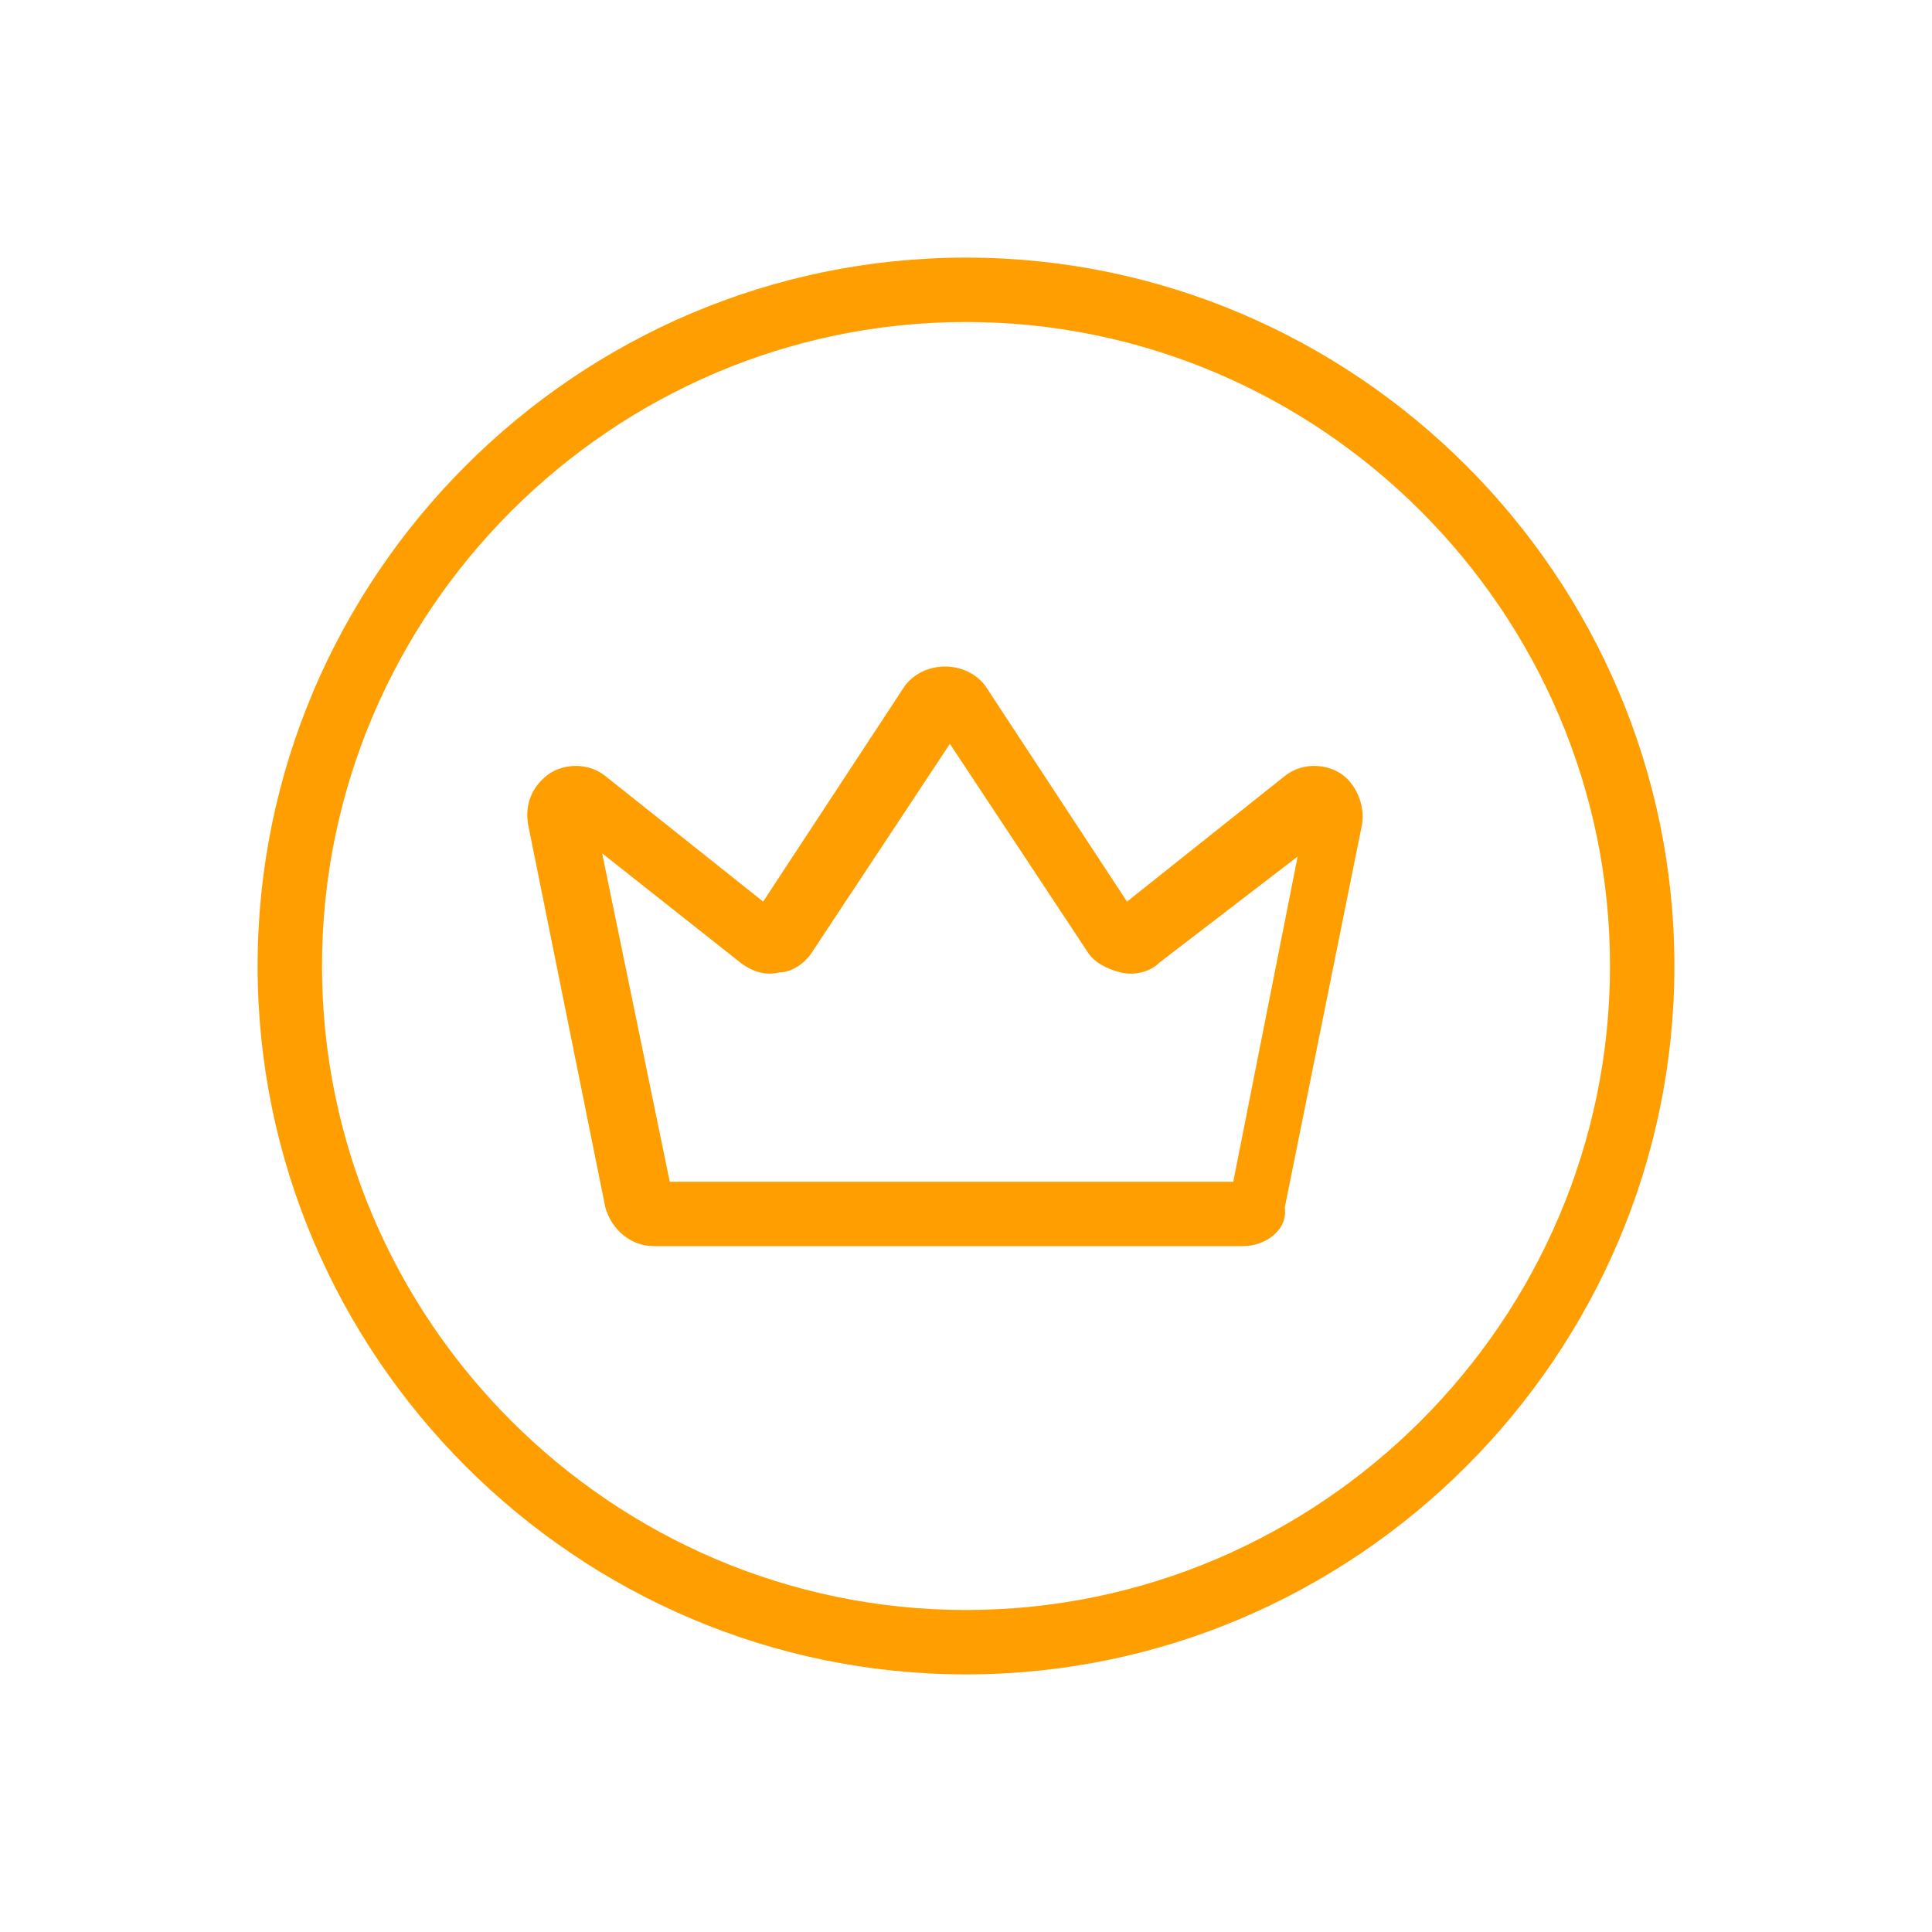
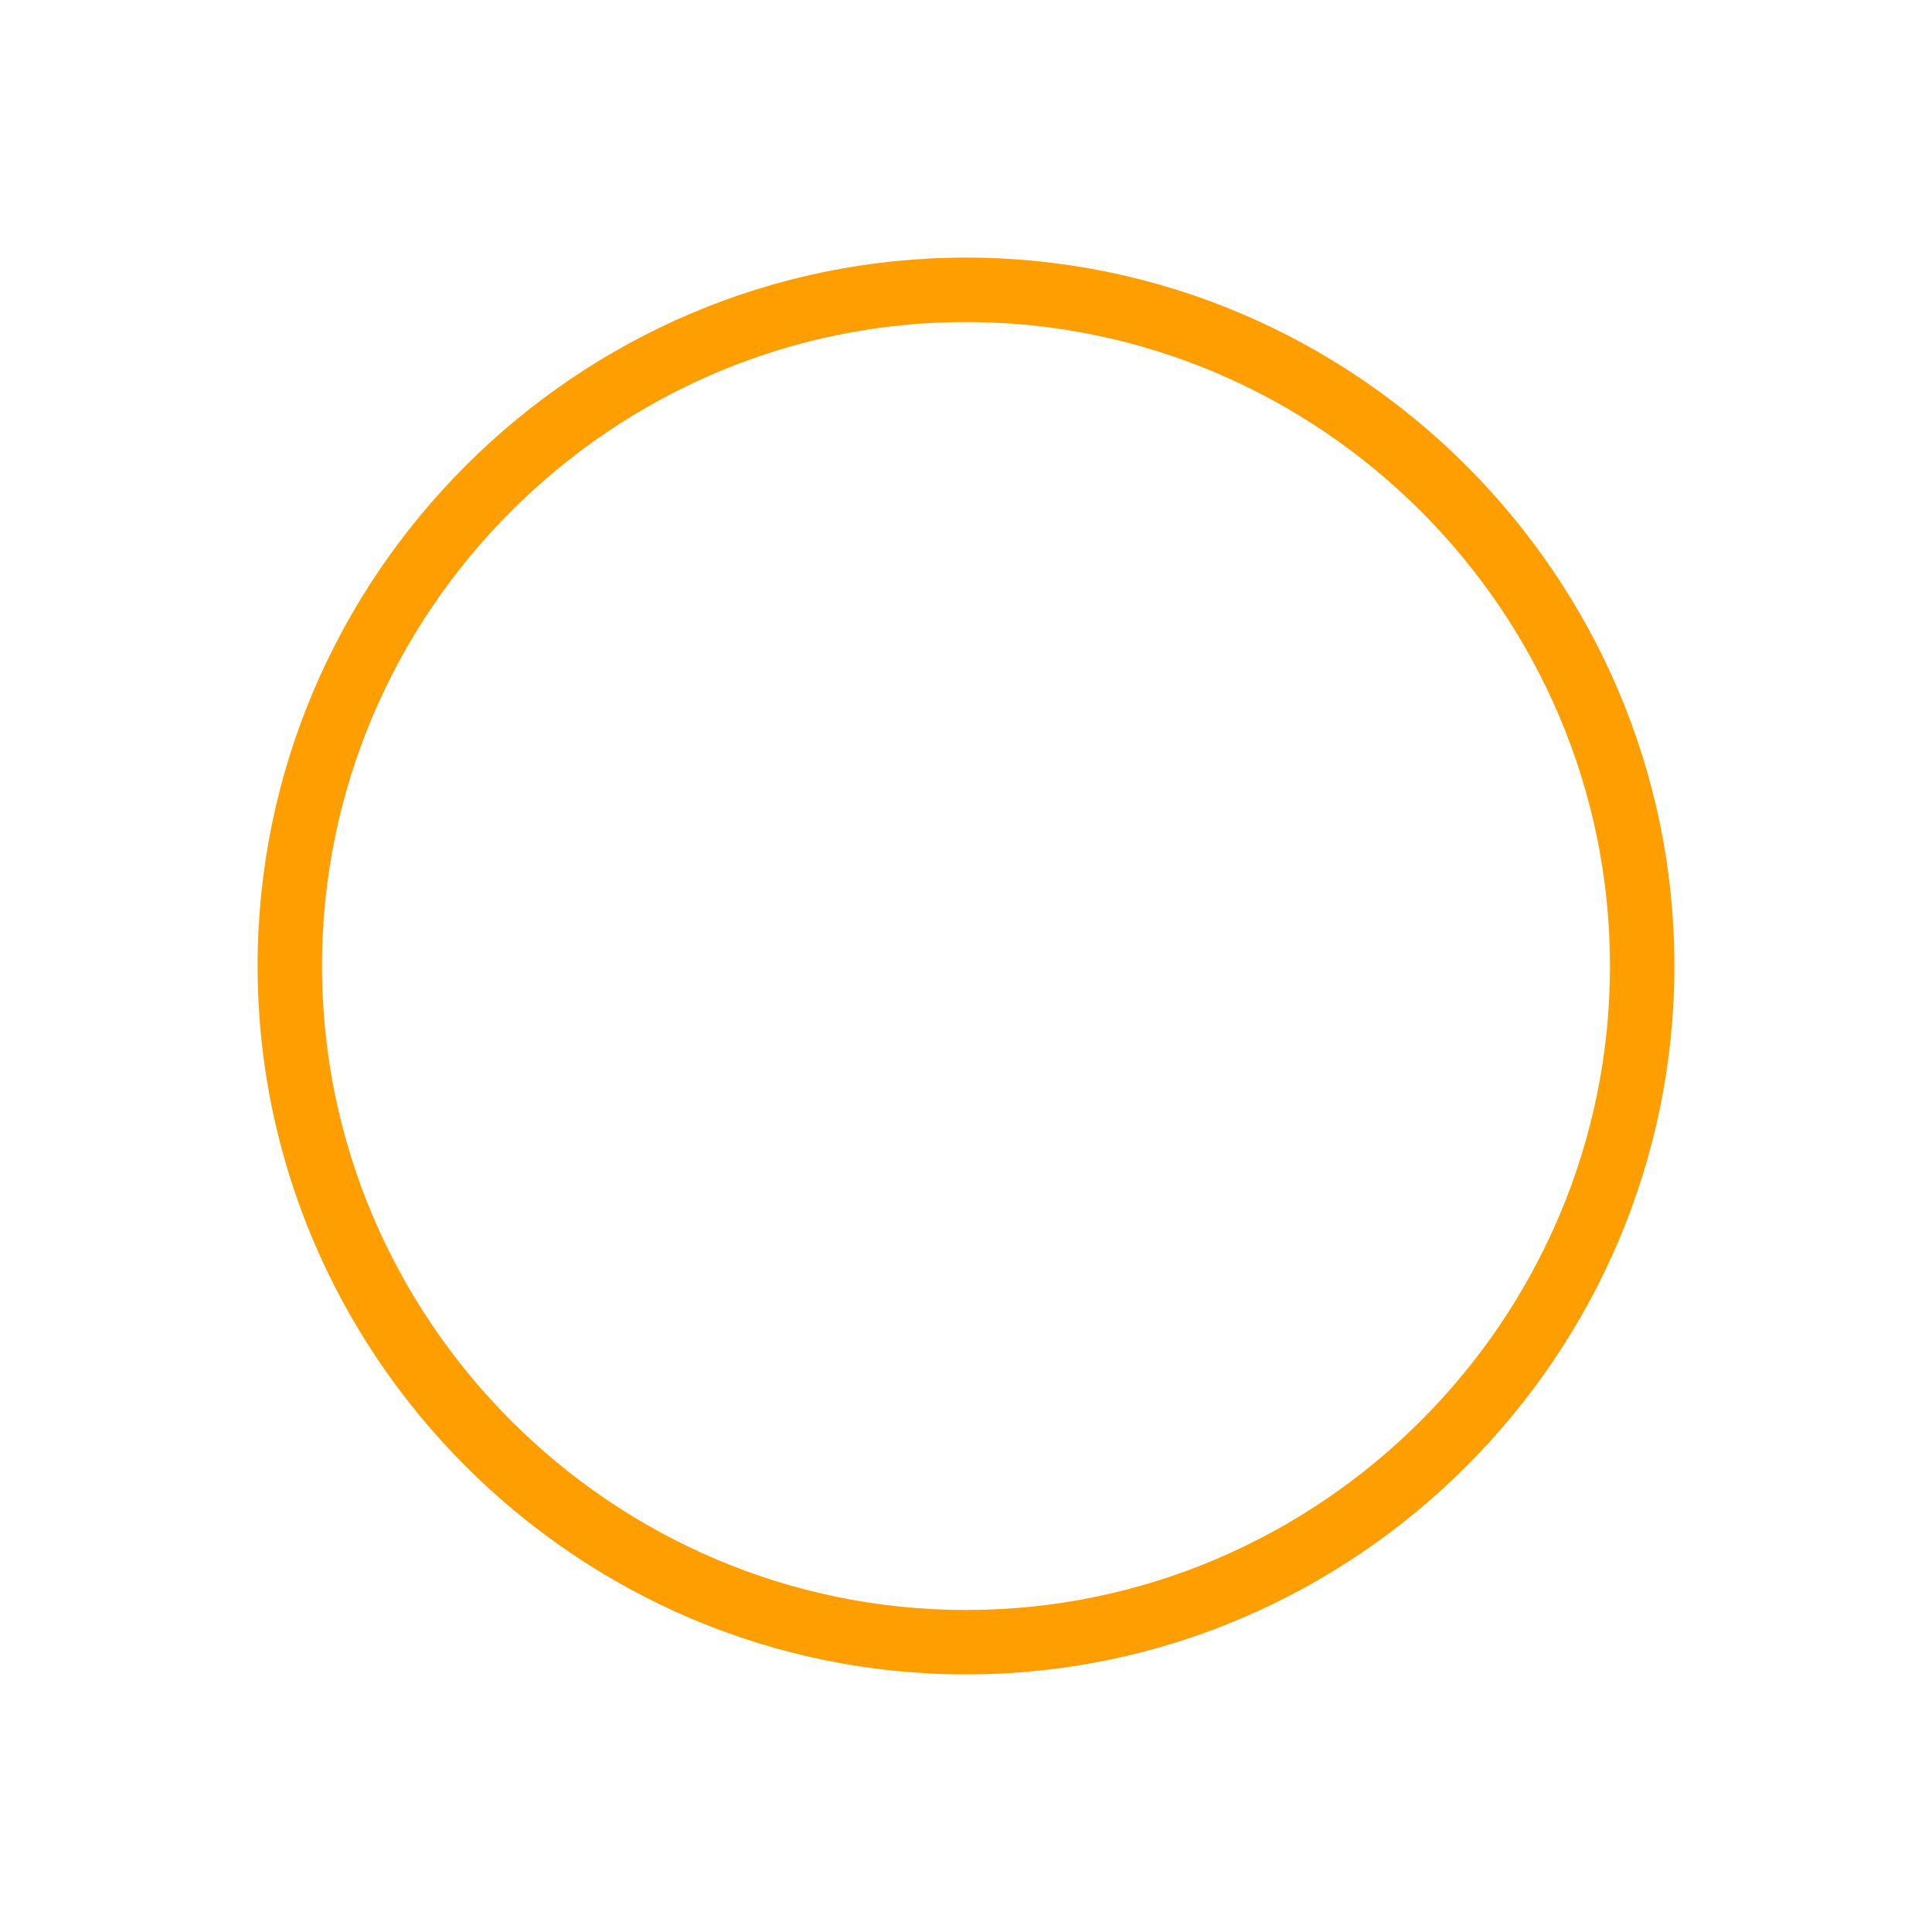
<svg xmlns="http://www.w3.org/2000/svg" version="1.1" id="Layer_1" x="0px" y="0px" viewBox="0 0 60 60" style="enable-background:new 0 0 60 60;" xml:space="preserve">
  <style type="text/css">
	.st0{fill:#FF9E00;}
</style>
  <g>
-     <path class="st0" d="M38.6,38.7H20.3c-0.7,0-1.3-0.5-1.5-1.2l-2.4-11.9c-0.1-0.6,0.1-1.2,0.7-1.6c0.5-0.3,1.2-0.3,1.7,0.1l4.9,3.9   l4.4-6.7l0,0c0.6-0.8,1.9-0.8,2.5,0l4.4,6.7l4.9-3.9c0.5-0.4,1.2-0.4,1.7-0.1c0.5,0.3,0.8,1,0.7,1.6l-2.4,11.9   C40,38.2,39.3,38.7,38.6,38.7z M20.8,36.7h17.5l2-10.1L36,29.9c-0.3,0.3-0.8,0.4-1.2,0.3c-0.4-0.1-0.8-0.3-1-0.6l-4.3-6.5l-4.3,6.5   c-0.2,0.3-0.6,0.6-1,0.6c-0.4,0.1-0.8,0-1.2-0.3l-4.3-3.4L20.8,36.7z" />
-   </g>
+     </g>
  <g>
    <path class="st0" d="M30,52C17.9,52,8,42.1,8,30S17.9,8,30,8s22,9.9,22,22S42.1,52,30,52z M30,10c-11,0-20,9-20,20c0,11,9,20,20,20   c11,0,20-9,20-20C50,19,41,10,30,10z" />
  </g>
</svg>